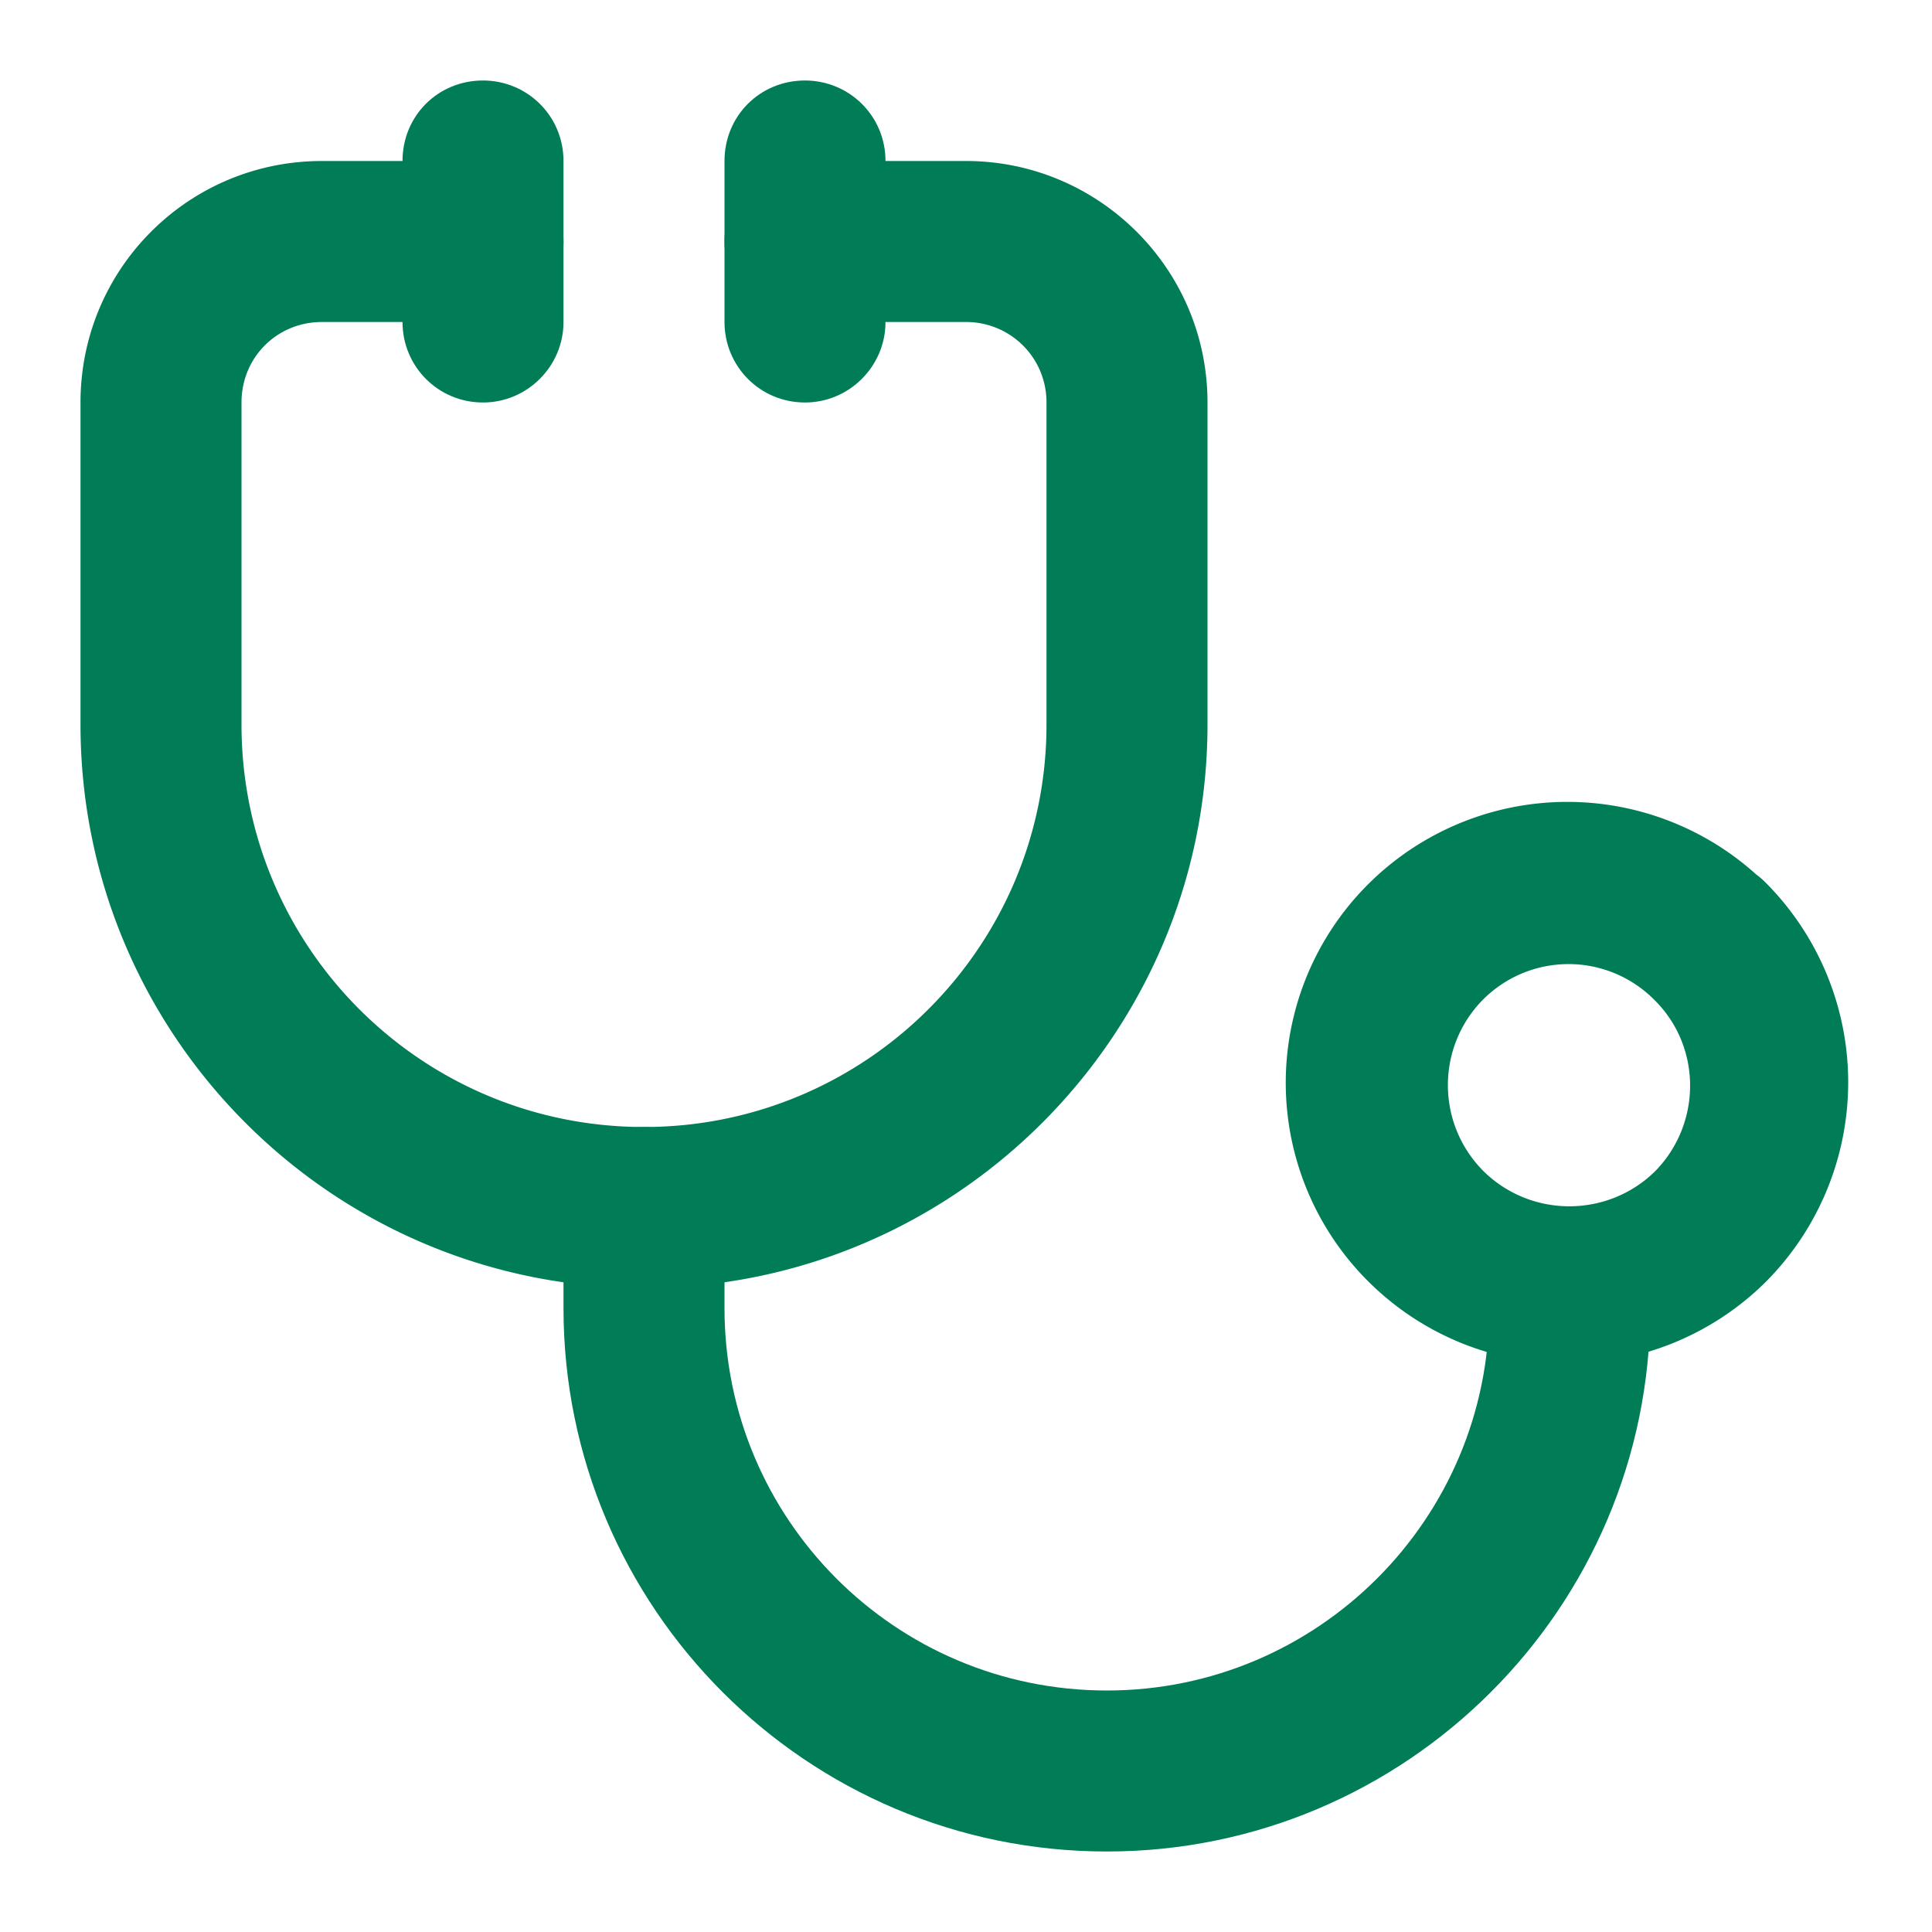
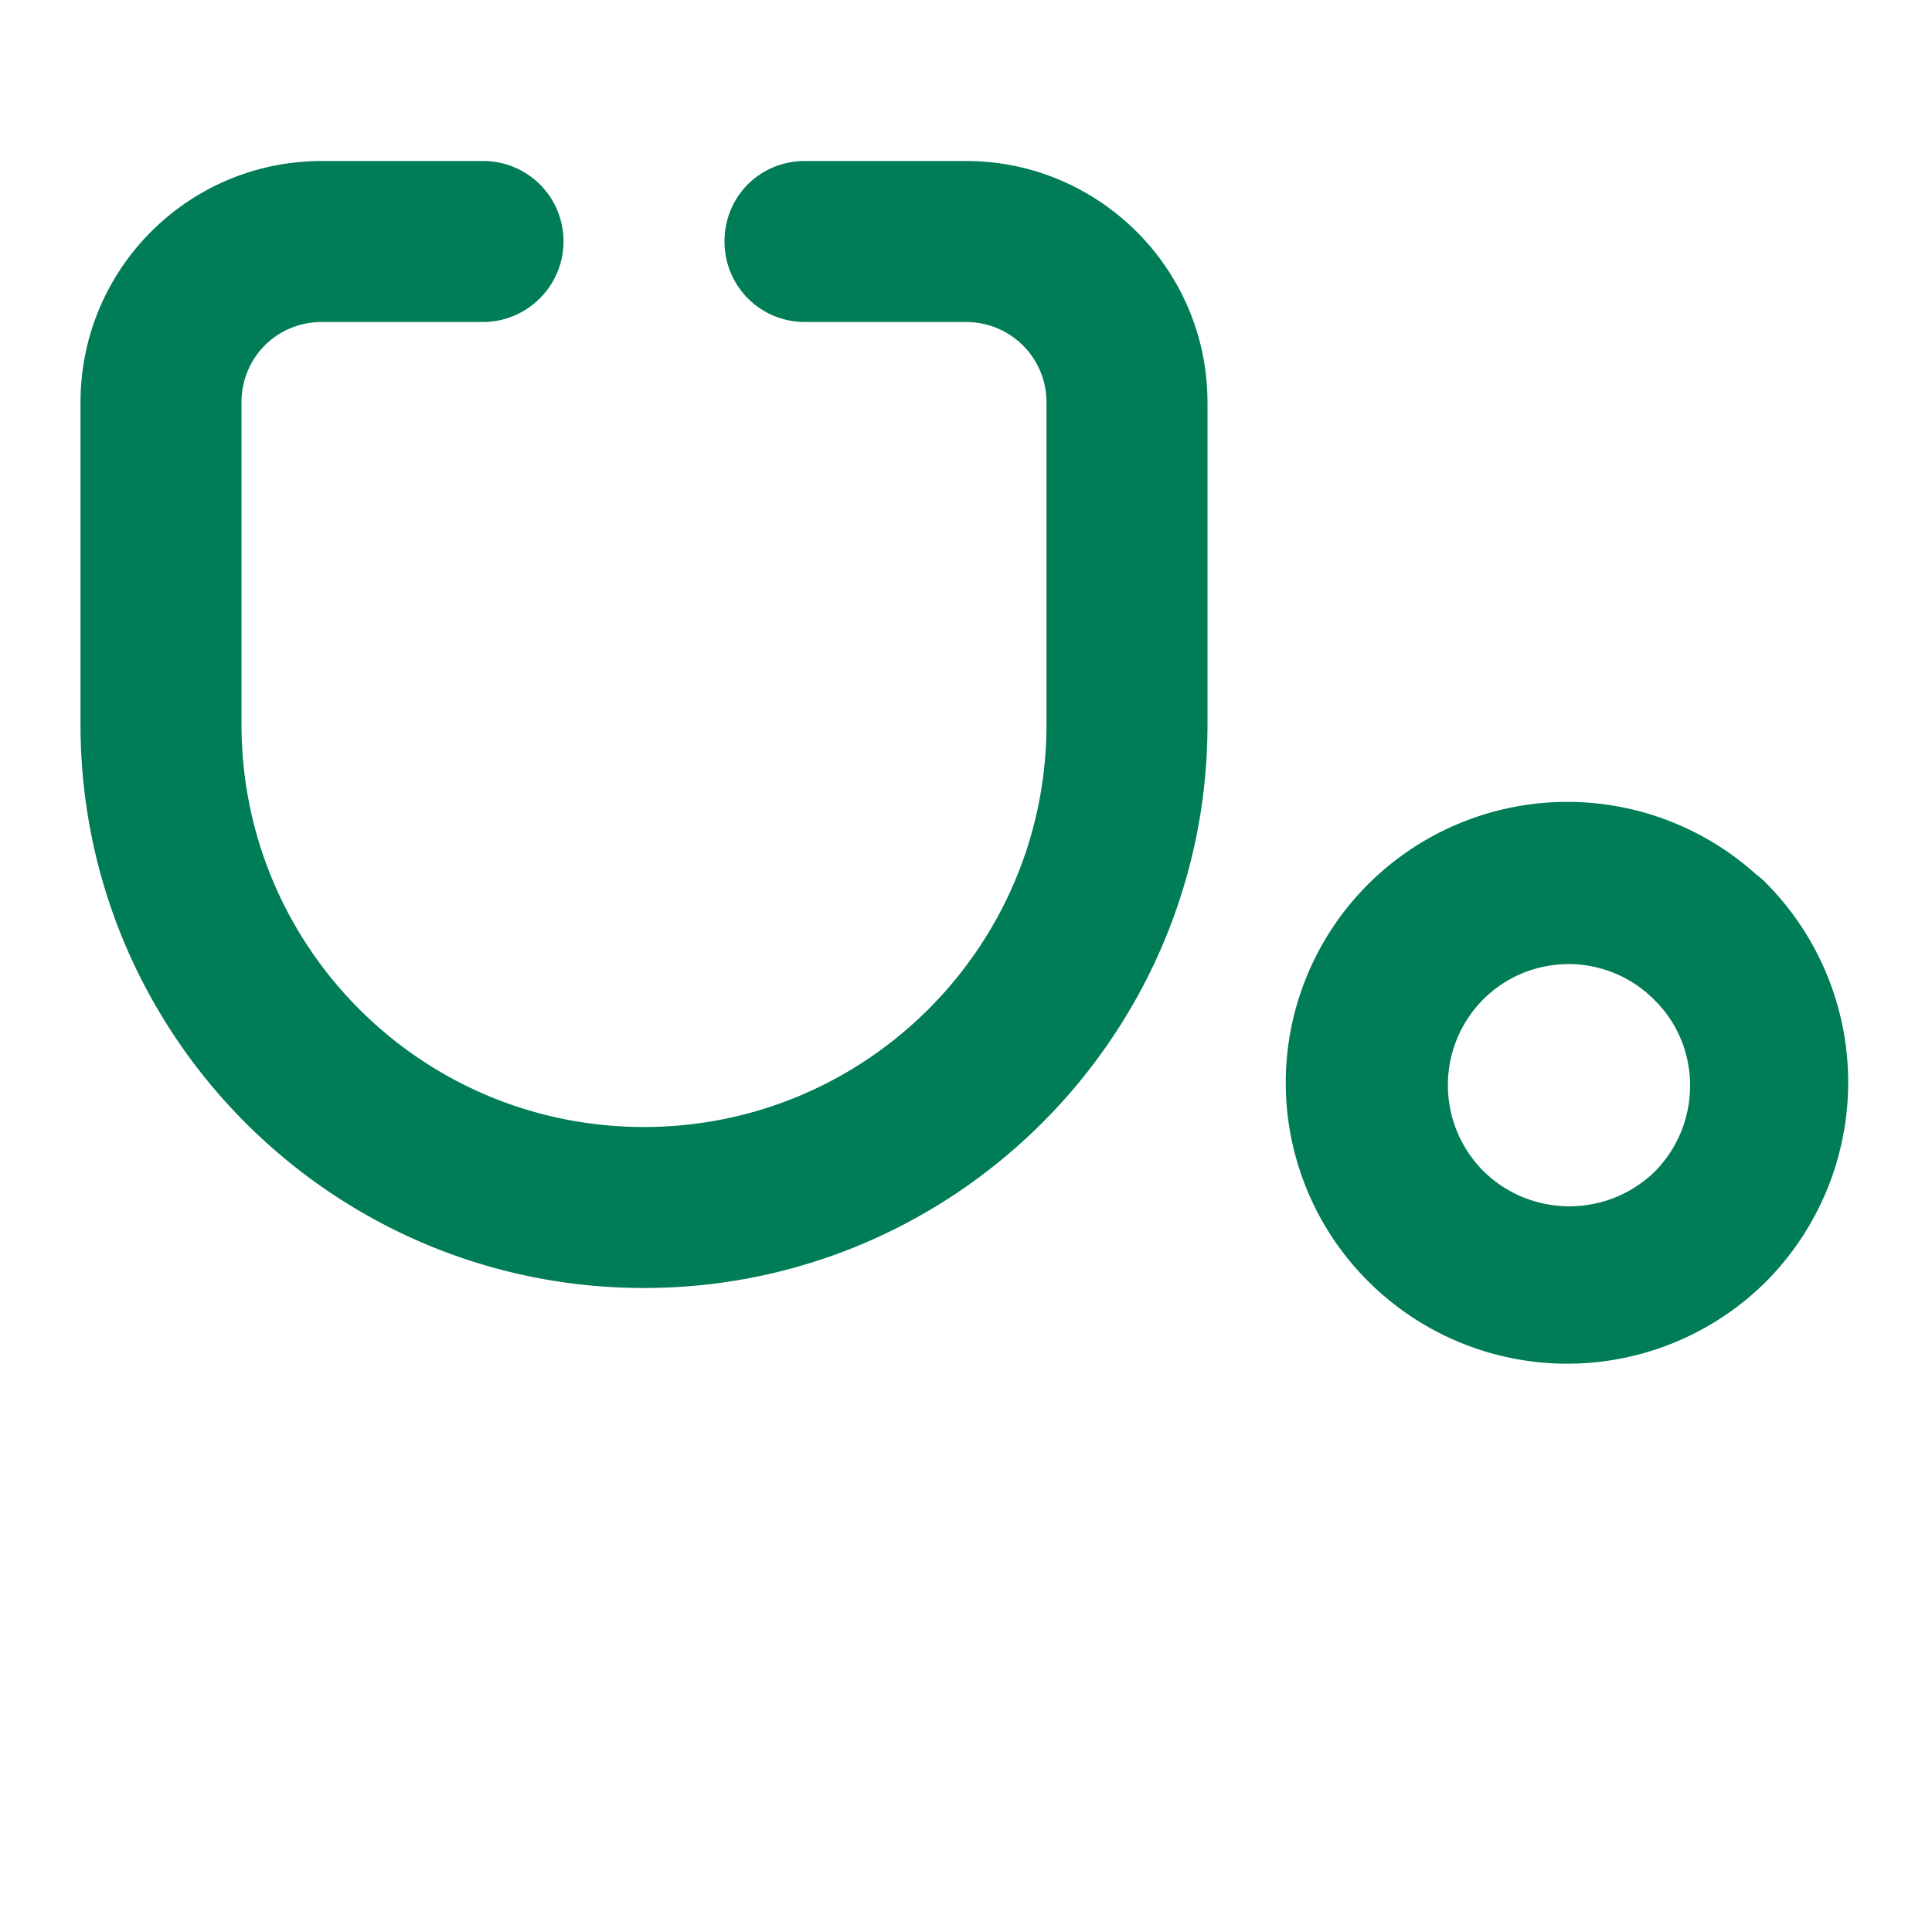
<svg xmlns="http://www.w3.org/2000/svg" width="24" height="24" fill="none" viewBox="0 0 24 24">
  <path fill="#007C57" d="M20.56 12.43c.58.58.58 1.53 0 2.12-.59.58-1.54.58-2.13 0-.59-.59-.59-1.54-.01-2.13a1.5 1.5 0 0 1 2.12-.01c.39.39 1.02.39 1.41 0 .39-.4.39-1.03 0-1.42a3.504 3.504 0 0 0-4.95-.01 3.483 3.483 0 0 0-.001 4.94 3.5 3.5 0 0 0 4.94 0 3.513 3.513 0 0 0 0-4.95.99.99 0 0 0-1.42 0c-.4.39-.4 1.02 0 1.41l.04.05ZM6 2H4C2.34 2 1 3.34 1 5v4c0 3.86 3.13 7 7 7 3.86 0 7-3.14 7-7V5c0-1.66-1.35-3-3-3h-2c-.56 0-1 .44-1 1 0 .55.44 1 1 1h2c.55 0 1 .44 1 1v4c0 2.76-2.24 5-5 5-2.77 0-5-2.24-5-5V5c0-.56.44-1 1-1h2c.55 0 1-.45 1-1 0-.56-.45-1-1-1Z" />
-   <path fill="#007C57" d="M18.5 16v.25c0 2.62-2.13 4.75-4.75 4.75C11.12 21 9 18.87 9 16.25V15c0-.56-.45-1-1-1-.56 0-1 .44-1 1v1.25C7 19.97 10.02 23 13.75 23c3.72 0 6.75-3.03 6.75-6.75V16c0-.56-.45-1-1-1-.56 0-1 .44-1 1ZM5 2v2c0 .55.44 1 1 1 .55 0 1-.45 1-1V2c0-.56-.45-1-1-1-.56 0-1 .44-1 1Zm4 0v2c0 .55.44 1 1 1 .55 0 1-.45 1-1V2c0-.56-.45-1-1-1-.56 0-1 .44-1 1Z" />
</svg>